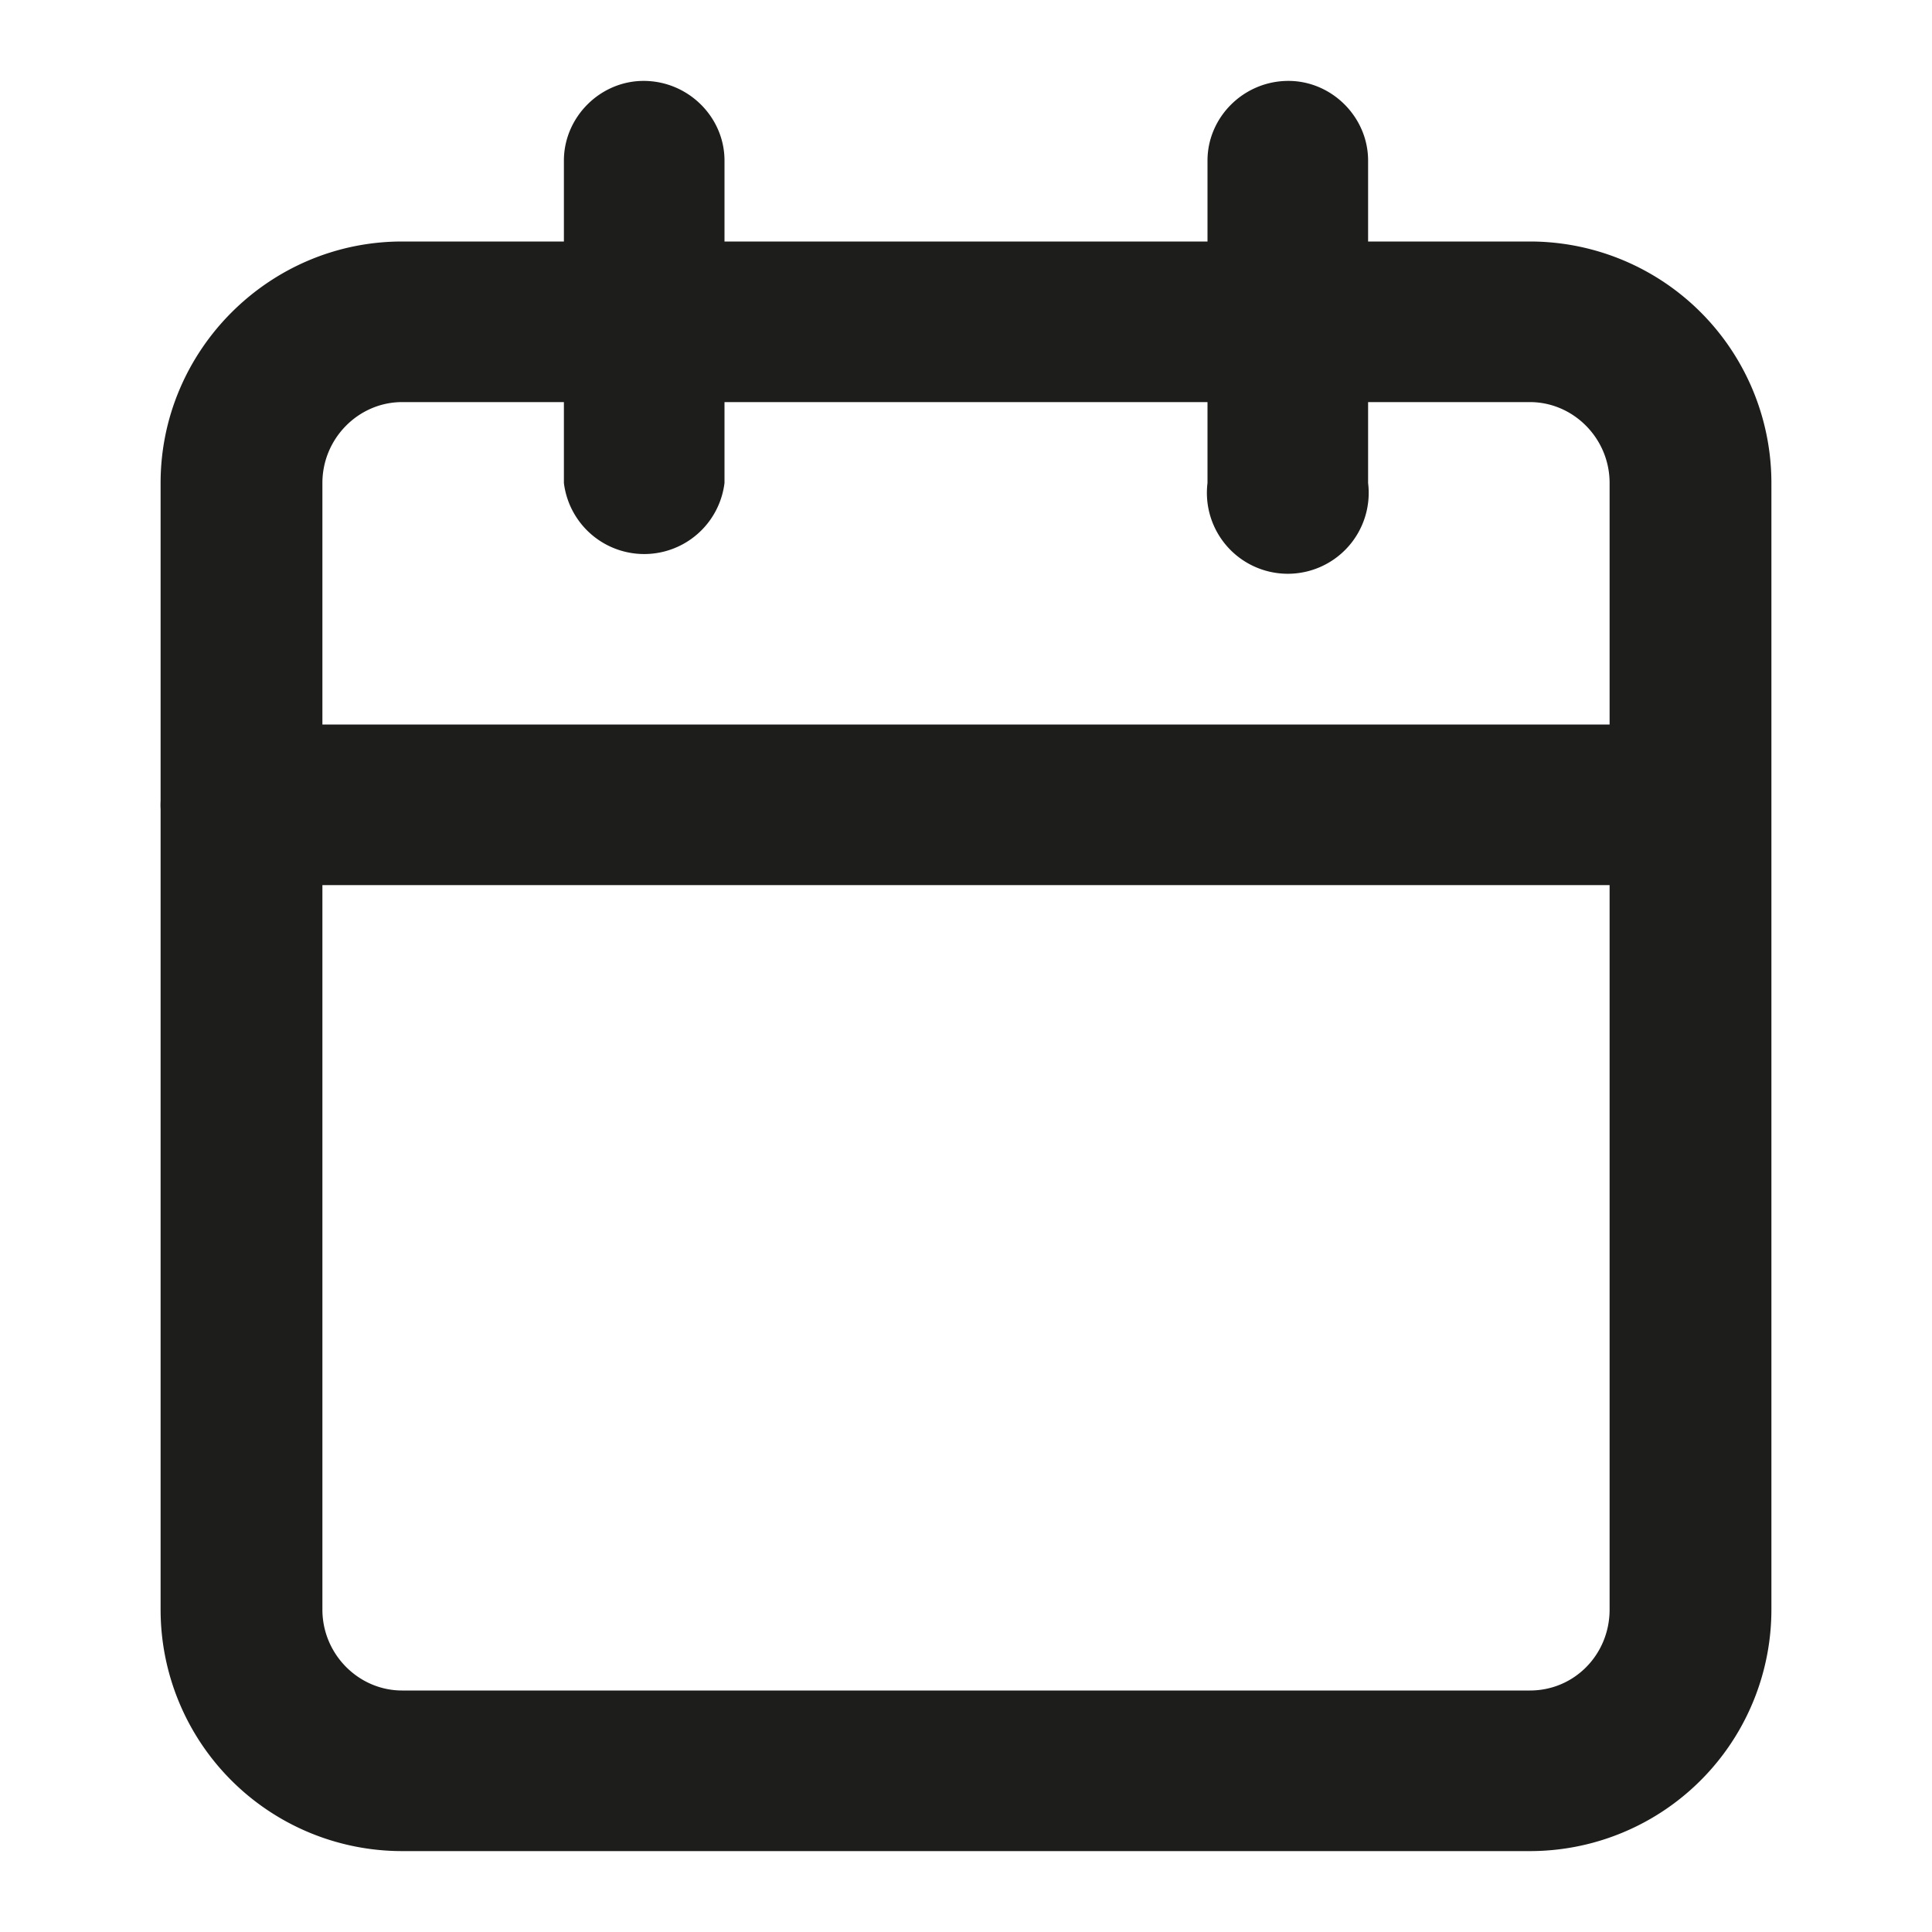
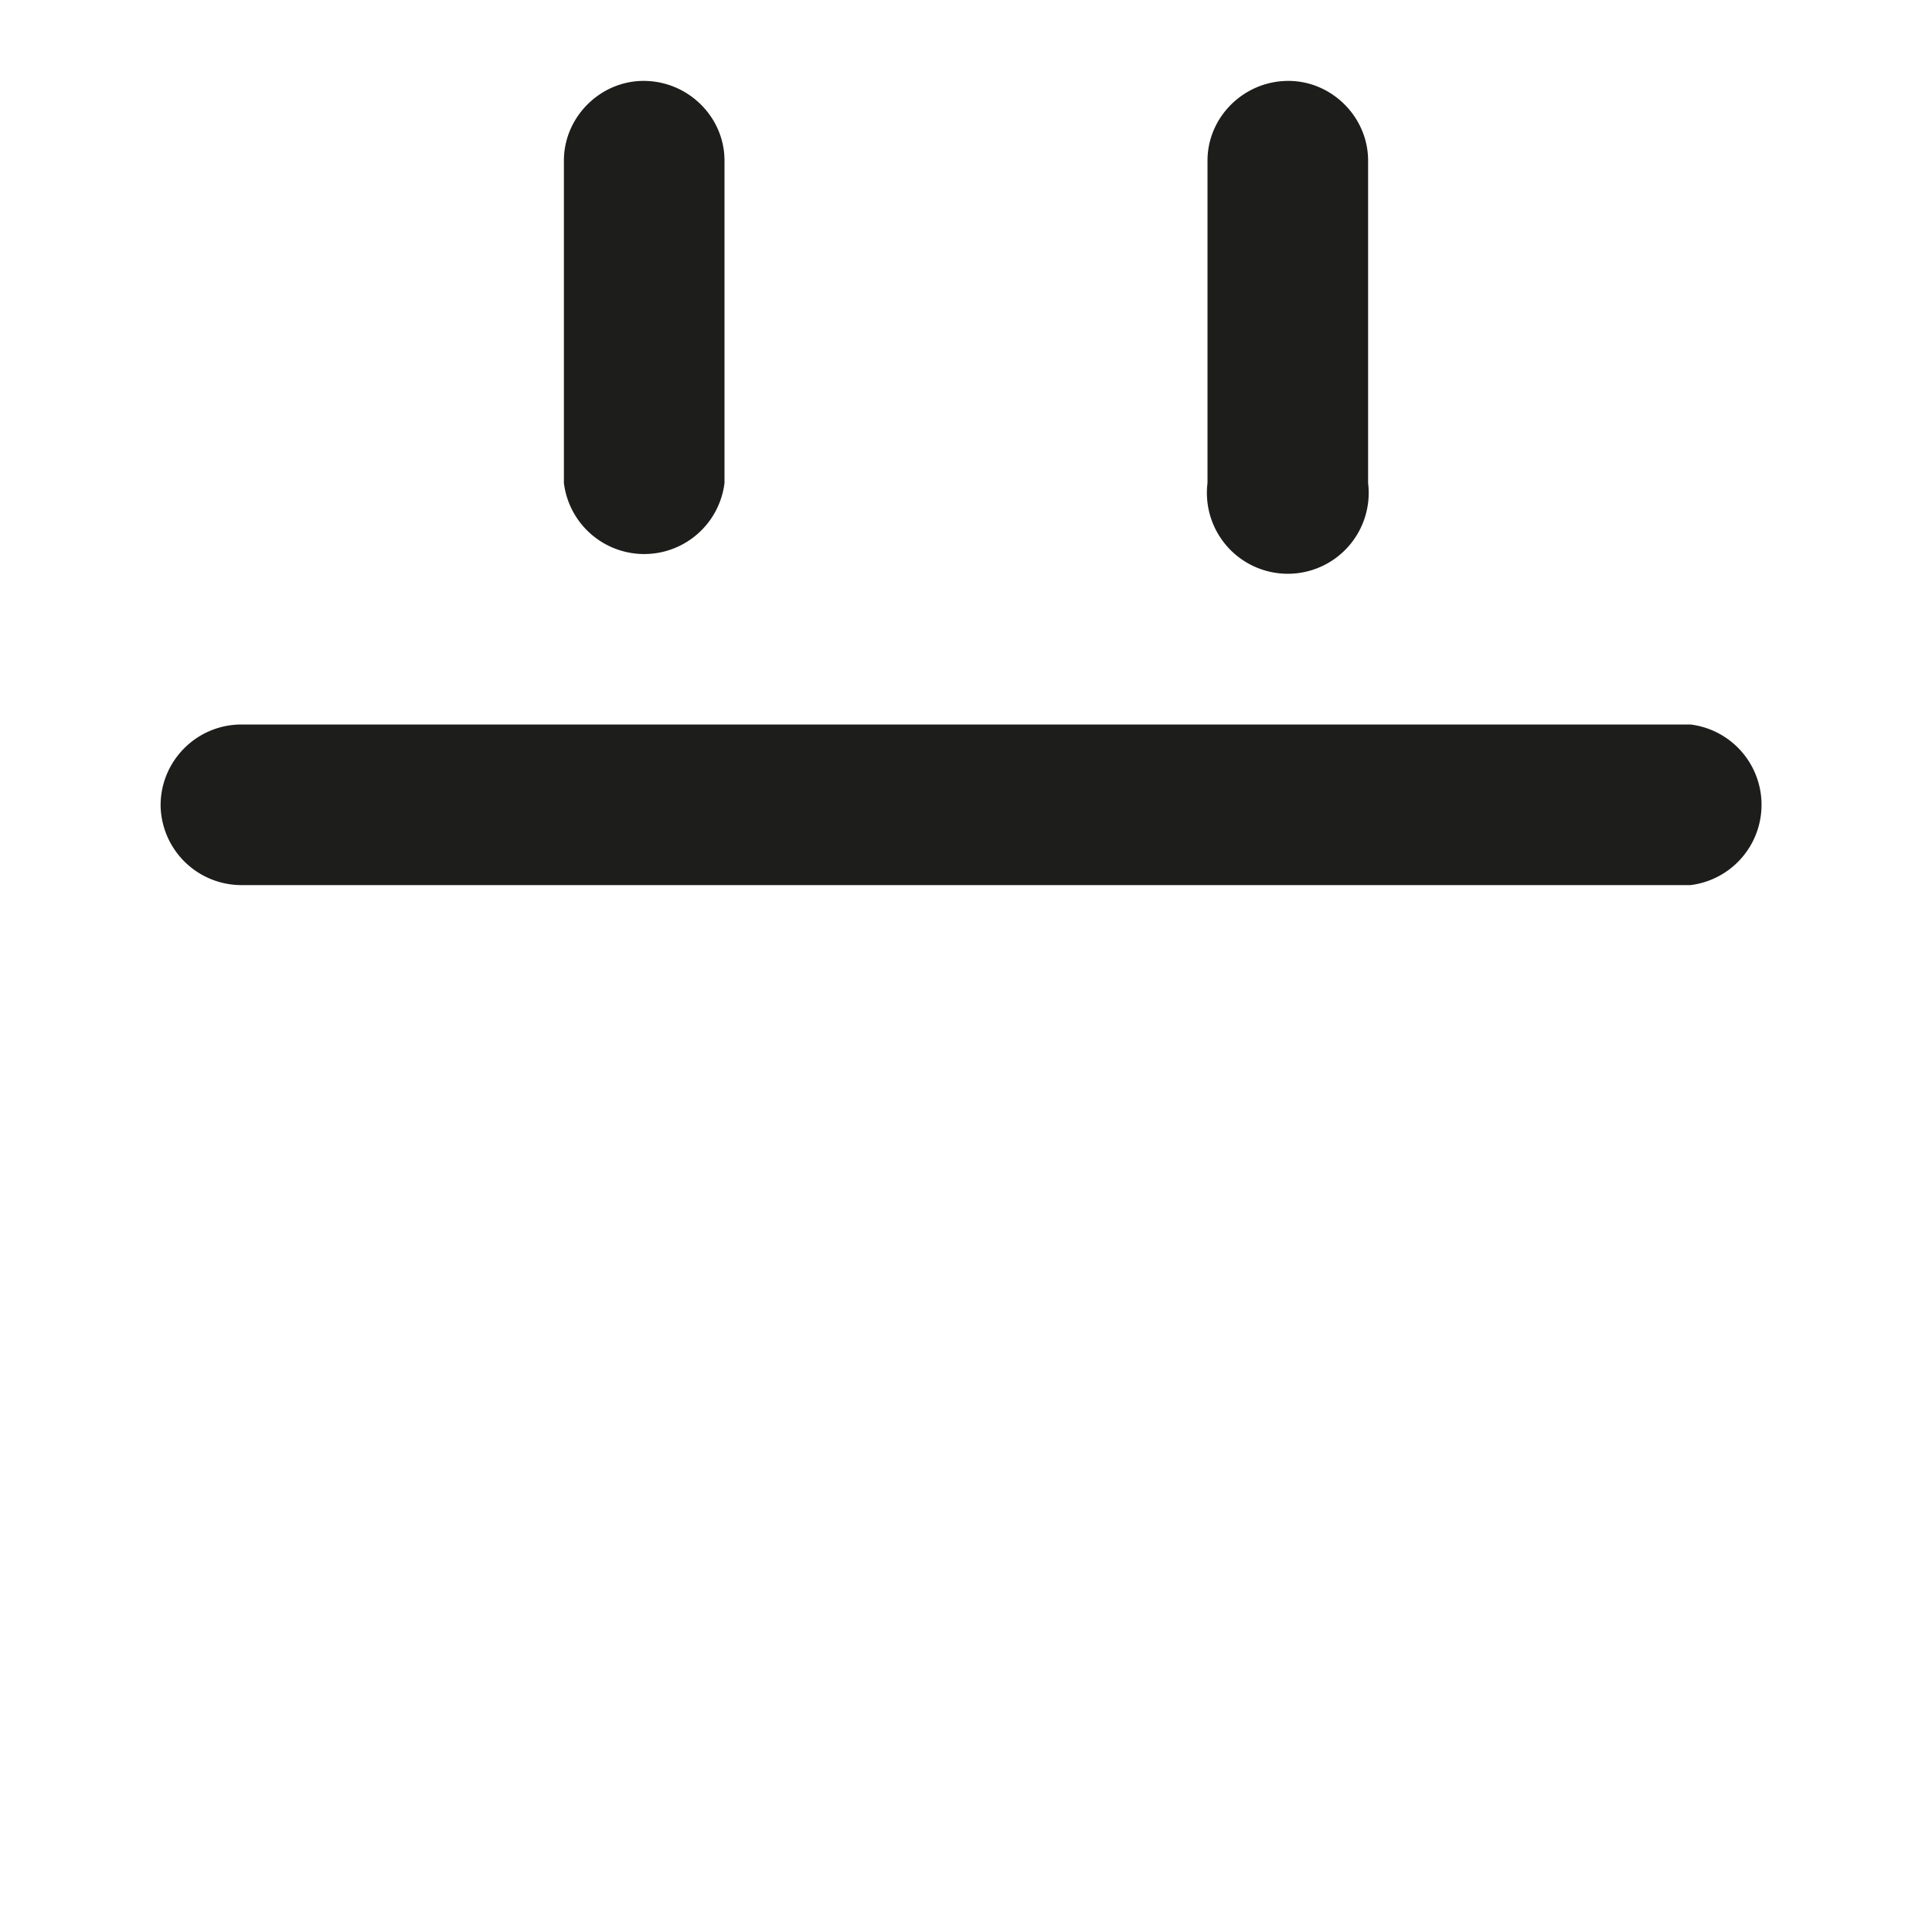
<svg xmlns="http://www.w3.org/2000/svg" fill="none" viewBox="0 0 16 16">
  <defs />
-   <path fill="#1D1D1B" fill-rule="evenodd" d="M3.33 3.33c-.36 0-.66.3-.66.67v9.33c0 .37.3.67.66.67h9.34c.37 0 .66-.3.66-.67V4c0-.37-.3-.67-.66-.67H3.33zm-2 .67c0-1.1.9-2 2-2h9.34a2 2 0 012 2v9.33a2 2 0 01-2 2H3.33a2 2 0 01-2-2V4z" clip-rule="evenodd" />
  <path fill="#1D1D1B" fill-rule="evenodd" d="M10.67.67c.36 0 .66.3.66.66V4A.67.67 0 1110 4V1.33c0-.36.3-.66.67-.66zM5.33.67c.37 0 .67.3.67.66V4a.67.67 0 01-1.33 0V1.33c0-.36.3-.66.66-.66zM1.33 6.67c0-.37.3-.67.67-.67h12a.67.67 0 010 1.33H2a.67.67 0 01-.67-.66z" clip-rule="evenodd" />
</svg>